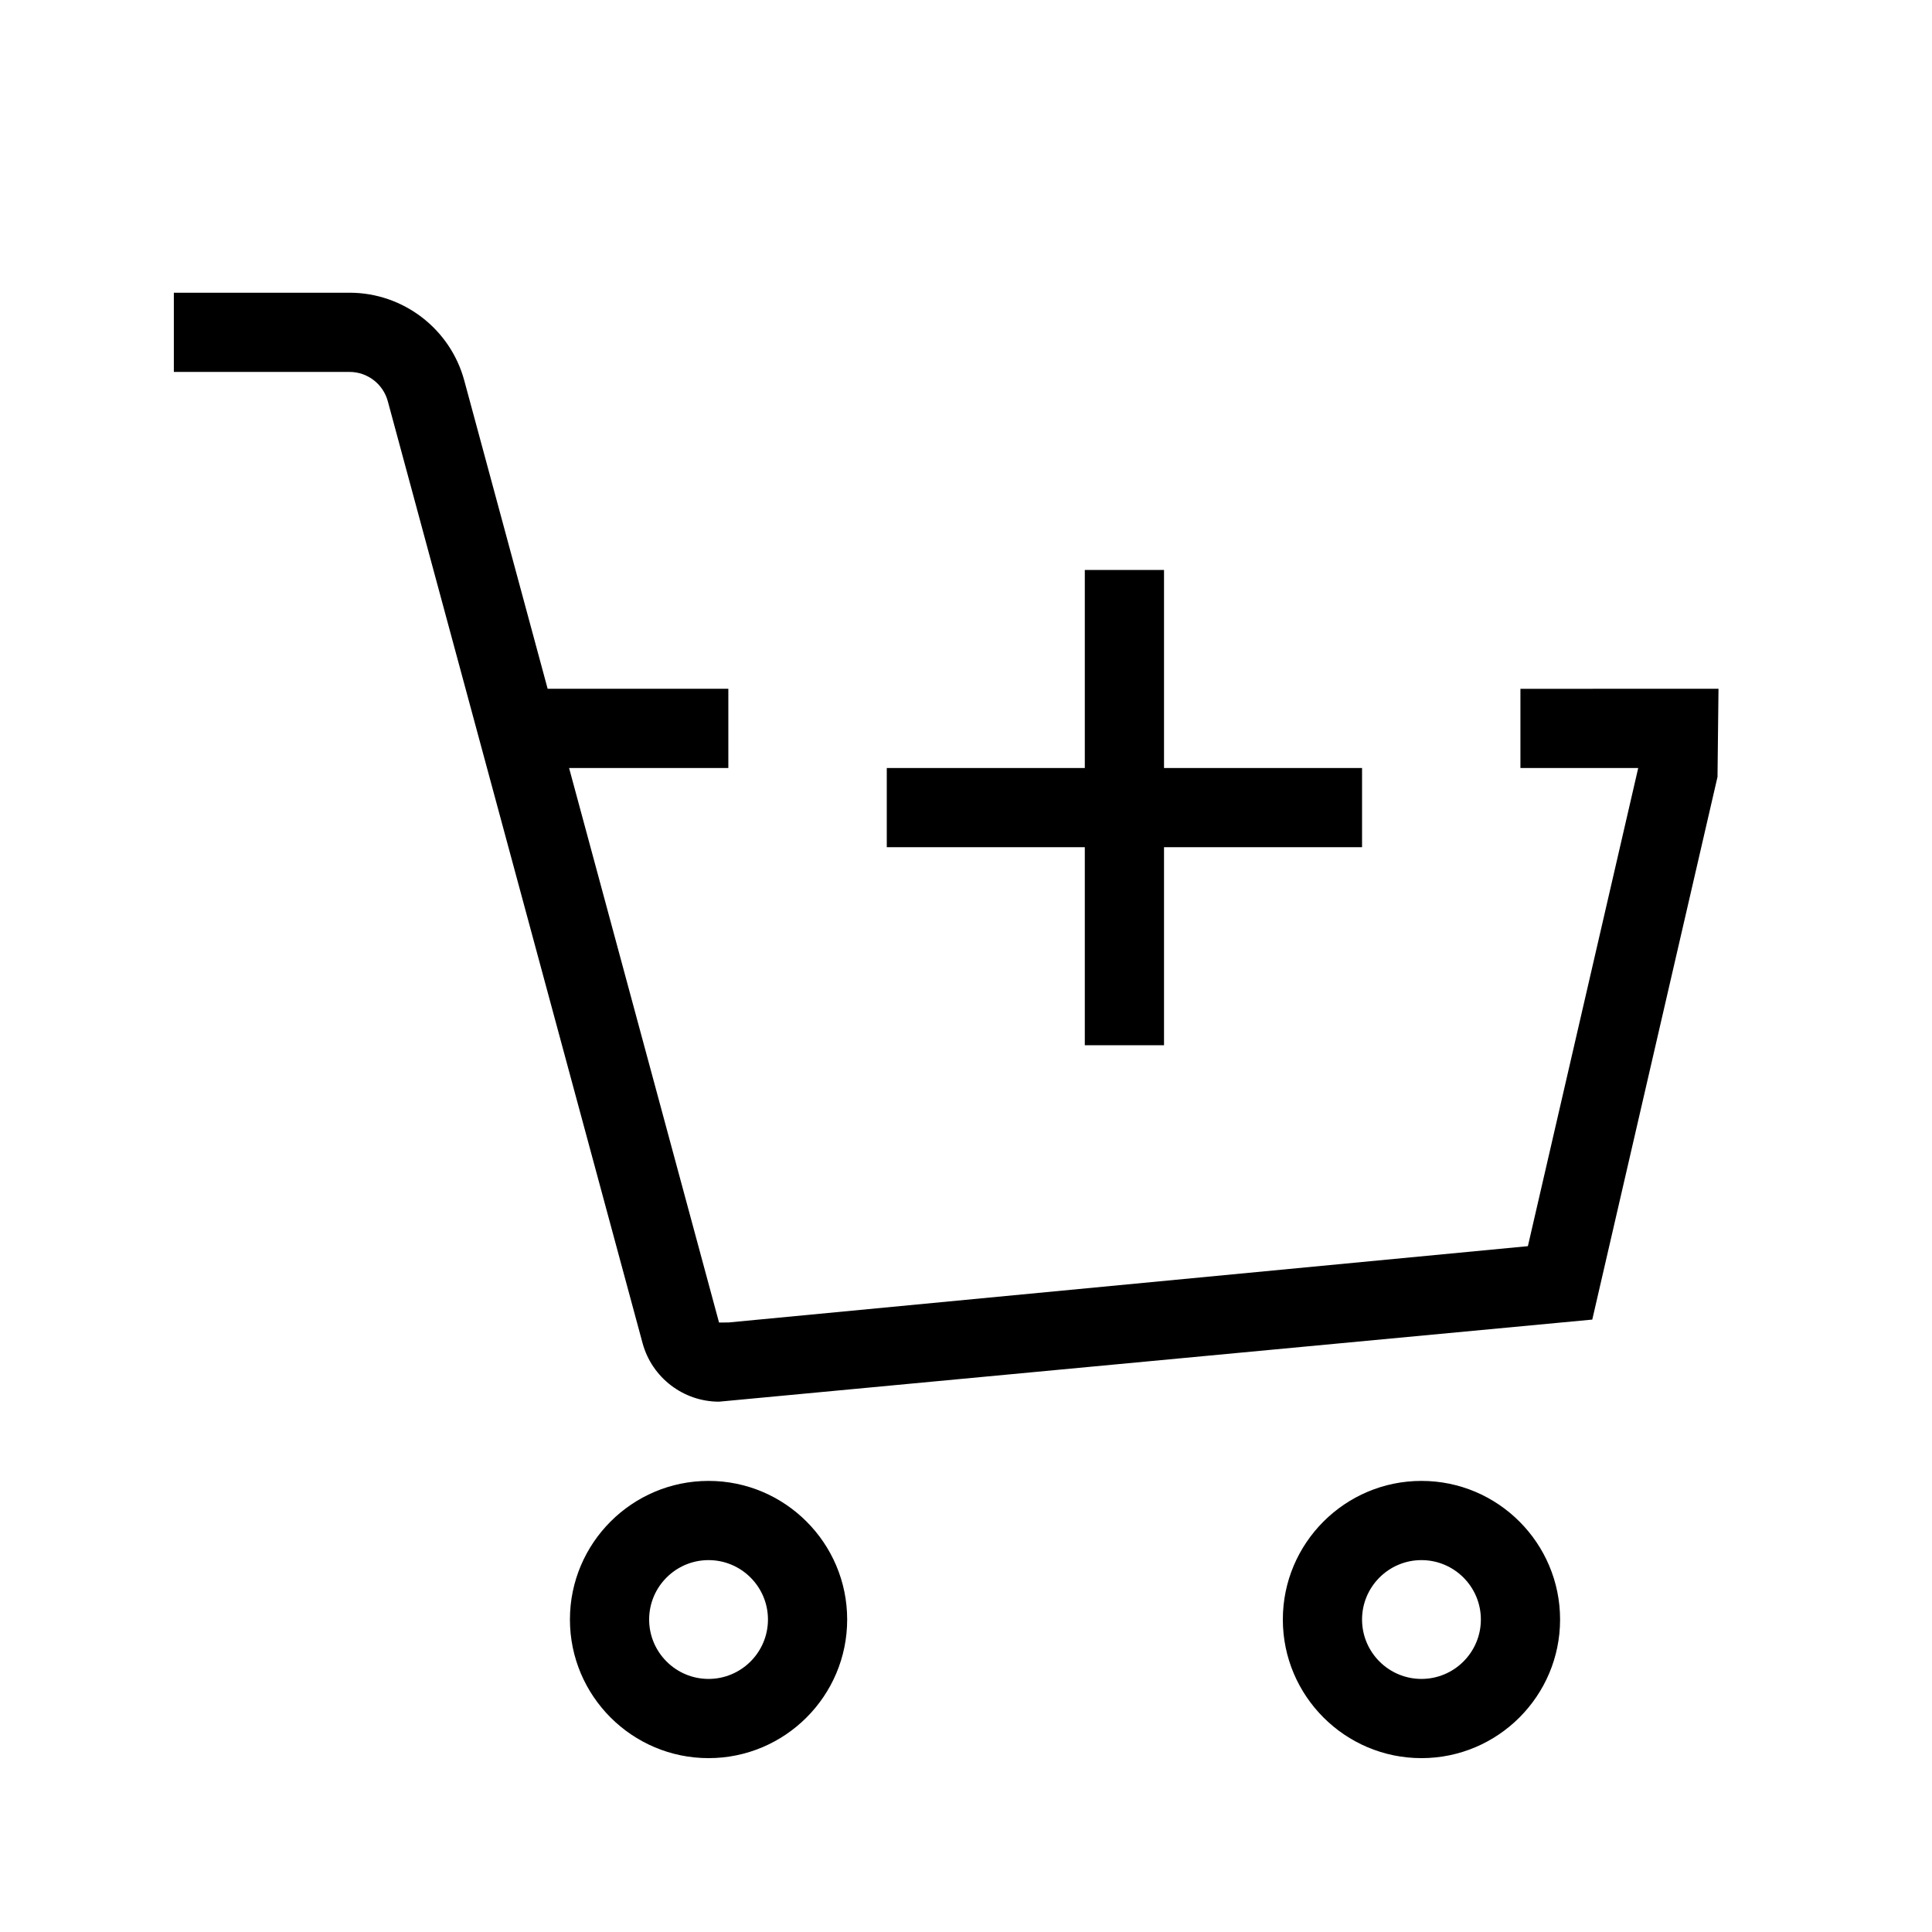
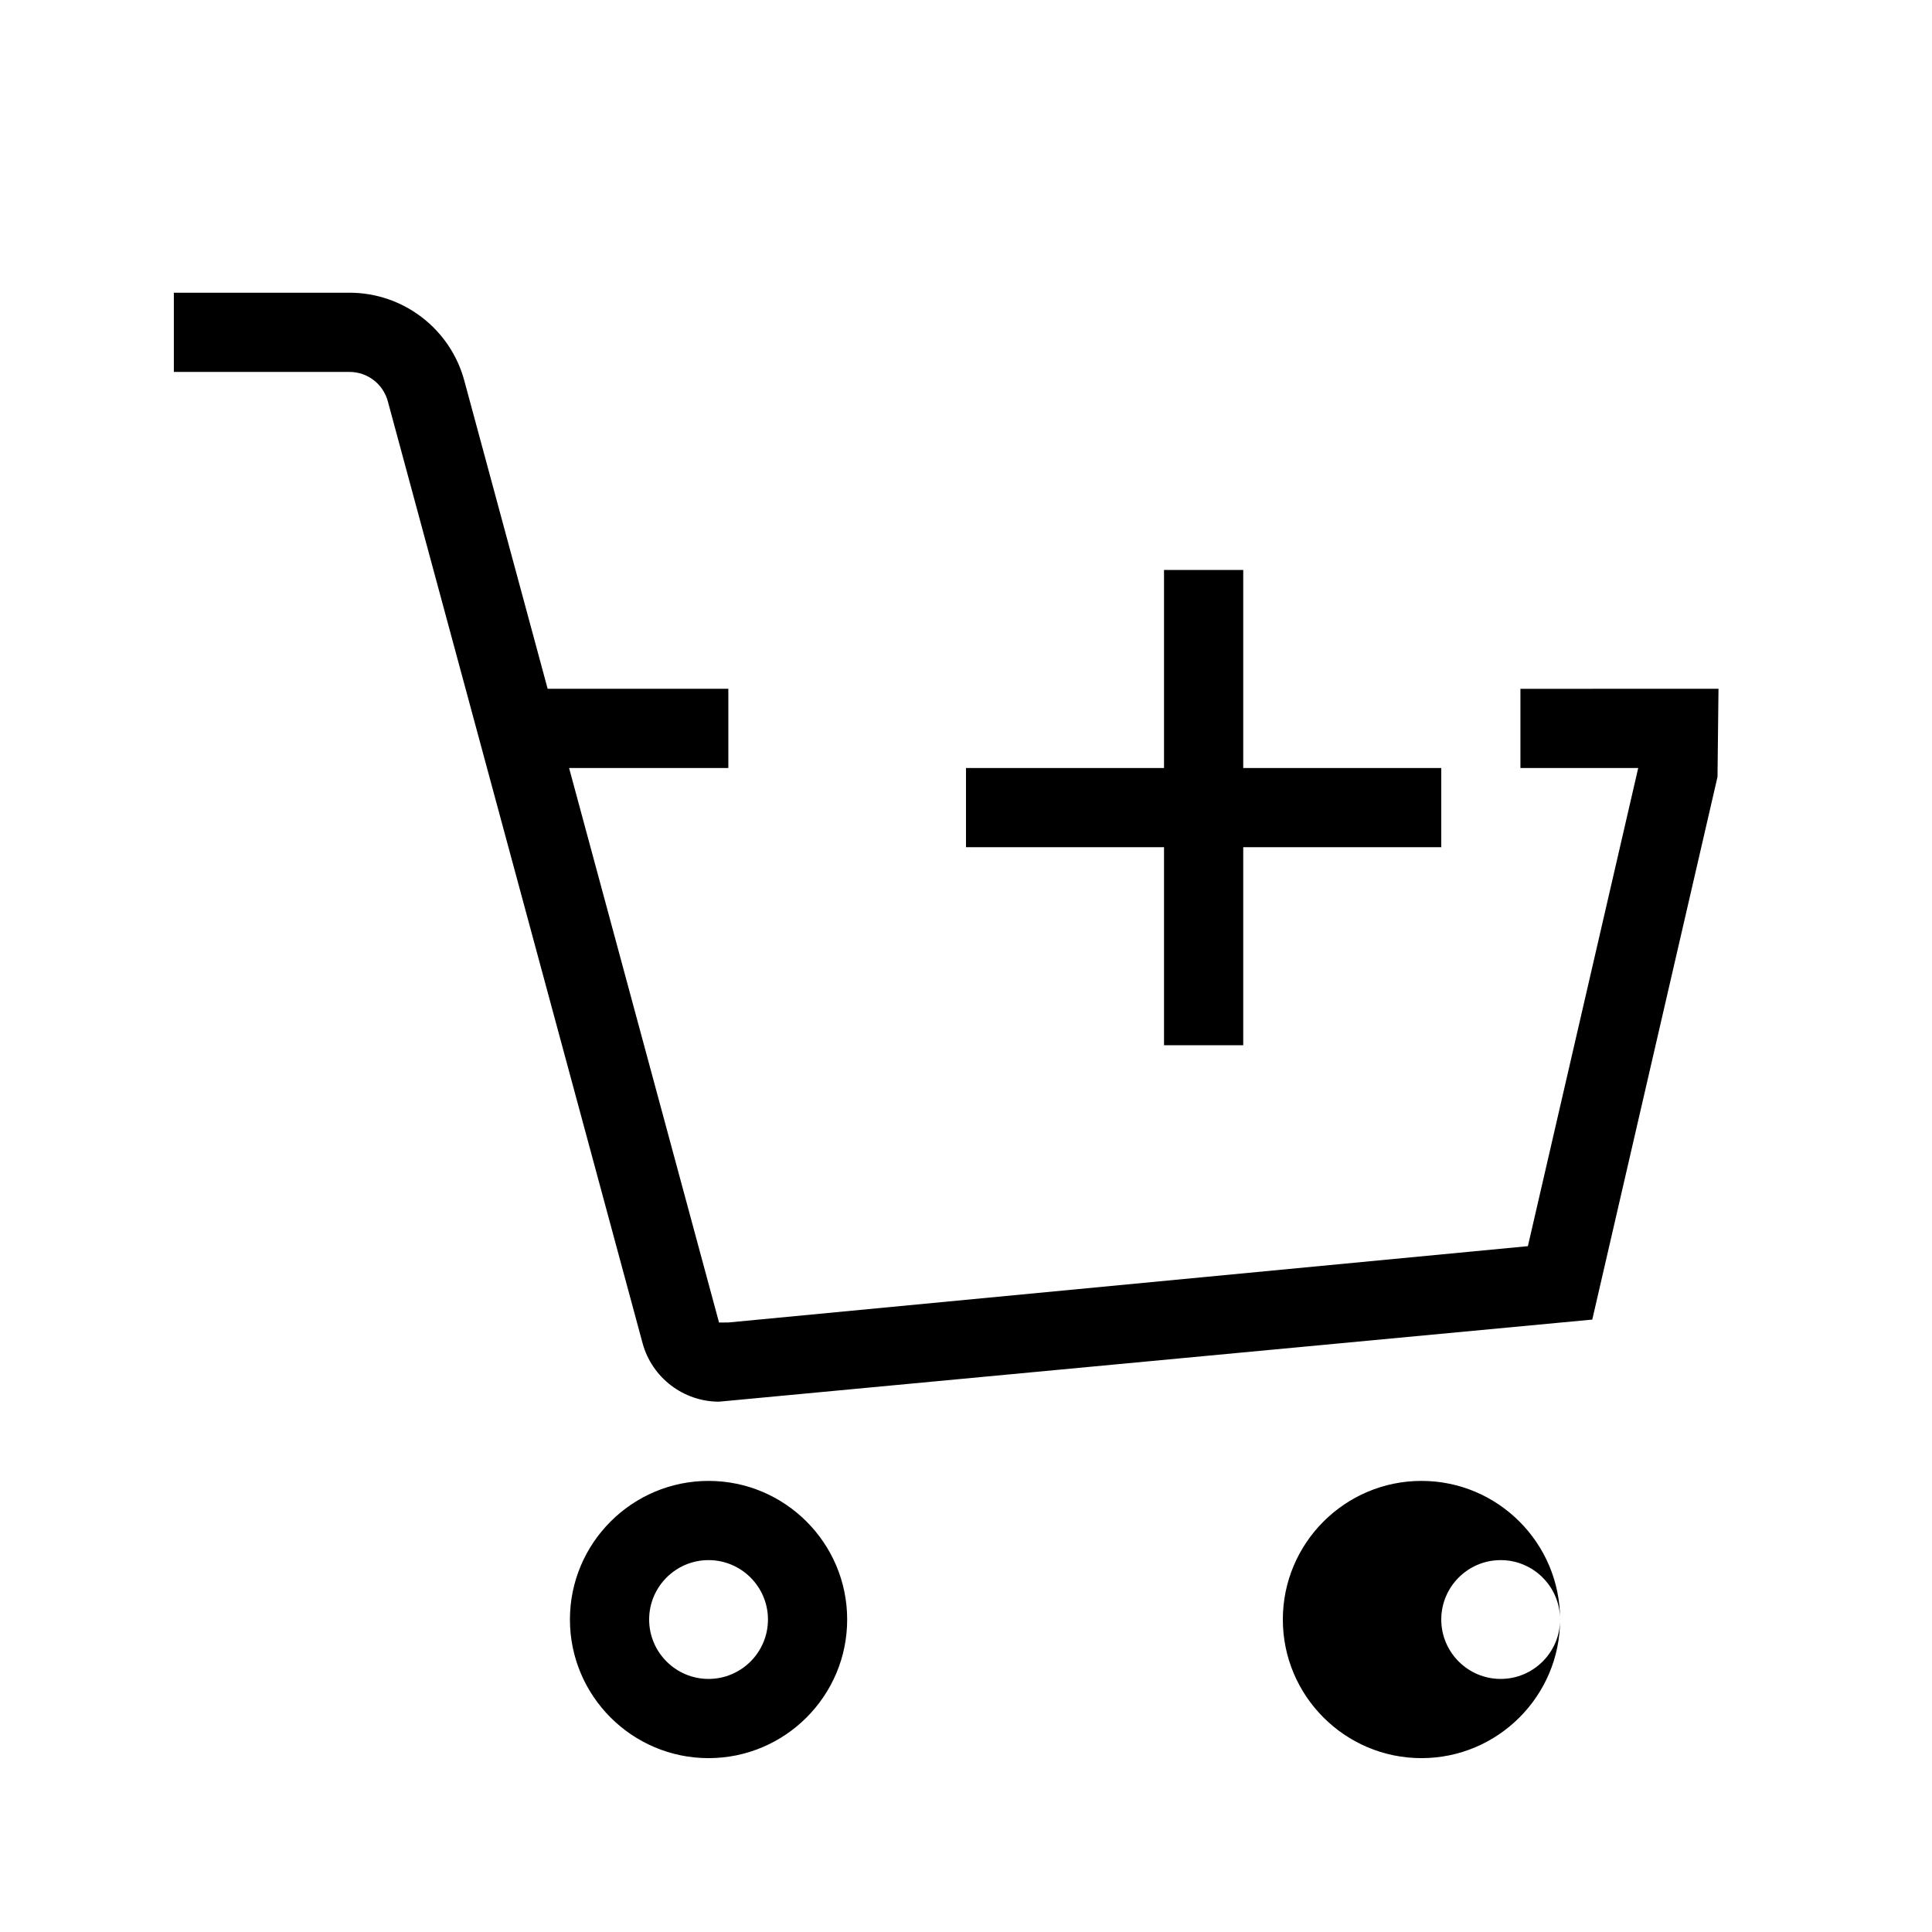
<svg xmlns="http://www.w3.org/2000/svg" fill="#000000" width="800px" height="800px" version="1.1" viewBox="144 144 512 512">
-   <path d="m599.42 326.53-0.262 23.355-33.188 143.82-231.41 21.754c-9.457 0-17.789-6.371-20.27-15.504l-67.52-249.63c-1.238-4.566-5.394-7.758-10.129-7.758h-46.57v-20.992h46.57c14.211 0 26.703 9.574 30.398 23.281l22.094 81.68h47.883v20.992h-42.203l39.738 146.95 2.465-0.004 211.89-20.227 29.238-126.71h-31.215v-20.992zm-230.91 246.66c0 20.258-16.48 36.734-36.734 36.734-20.262 0-36.738-16.477-36.738-36.734 0-20.258 16.48-36.734 36.734-36.734 20.258-0.004 36.738 16.477 36.738 36.734zm-20.992 0c0-8.68-7.062-15.742-15.742-15.742-8.684-0.004-15.746 7.062-15.746 15.742 0 8.68 7.062 15.742 15.742 15.742 8.68 0 15.746-7.062 15.746-15.742zm209.92 0c0 20.258-16.48 36.734-36.734 36.734-20.258 0-36.738-16.477-36.738-36.734 0-20.258 16.48-36.734 36.734-36.734 20.262-0.004 36.738 16.477 36.738 36.734zm-20.992 0c0-8.68-7.062-15.742-15.742-15.742-8.68-0.004-15.746 7.062-15.746 15.742 0 8.68 7.062 15.742 15.742 15.742 8.684 0 15.746-7.062 15.746-15.742zm-104.96-152.19h20.992v-52.48h52.48v-20.992h-52.48v-52.48h-20.992v52.48h-52.48v20.992h52.48z" />
+   <path d="m599.42 326.53-0.262 23.355-33.188 143.82-231.41 21.754c-9.457 0-17.789-6.371-20.27-15.504l-67.52-249.63c-1.238-4.566-5.394-7.758-10.129-7.758h-46.57v-20.992h46.57c14.211 0 26.703 9.574 30.398 23.281l22.094 81.68h47.883v20.992h-42.203l39.738 146.95 2.465-0.004 211.89-20.227 29.238-126.71h-31.215v-20.992zm-230.91 246.66c0 20.258-16.48 36.734-36.734 36.734-20.262 0-36.738-16.477-36.738-36.734 0-20.258 16.48-36.734 36.734-36.734 20.258-0.004 36.738 16.477 36.738 36.734zm-20.992 0c0-8.68-7.062-15.742-15.742-15.742-8.684-0.004-15.746 7.062-15.746 15.742 0 8.68 7.062 15.742 15.742 15.742 8.68 0 15.746-7.062 15.746-15.742zm209.92 0c0 20.258-16.48 36.734-36.734 36.734-20.258 0-36.738-16.477-36.738-36.734 0-20.258 16.48-36.734 36.734-36.734 20.262-0.004 36.738 16.477 36.738 36.734zc0-8.68-7.062-15.742-15.742-15.742-8.68-0.004-15.746 7.062-15.746 15.742 0 8.68 7.062 15.742 15.742 15.742 8.684 0 15.746-7.062 15.746-15.742zm-104.96-152.19h20.992v-52.48h52.48v-20.992h-52.48v-52.48h-20.992v52.48h-52.48v20.992h52.48z" />
</svg>